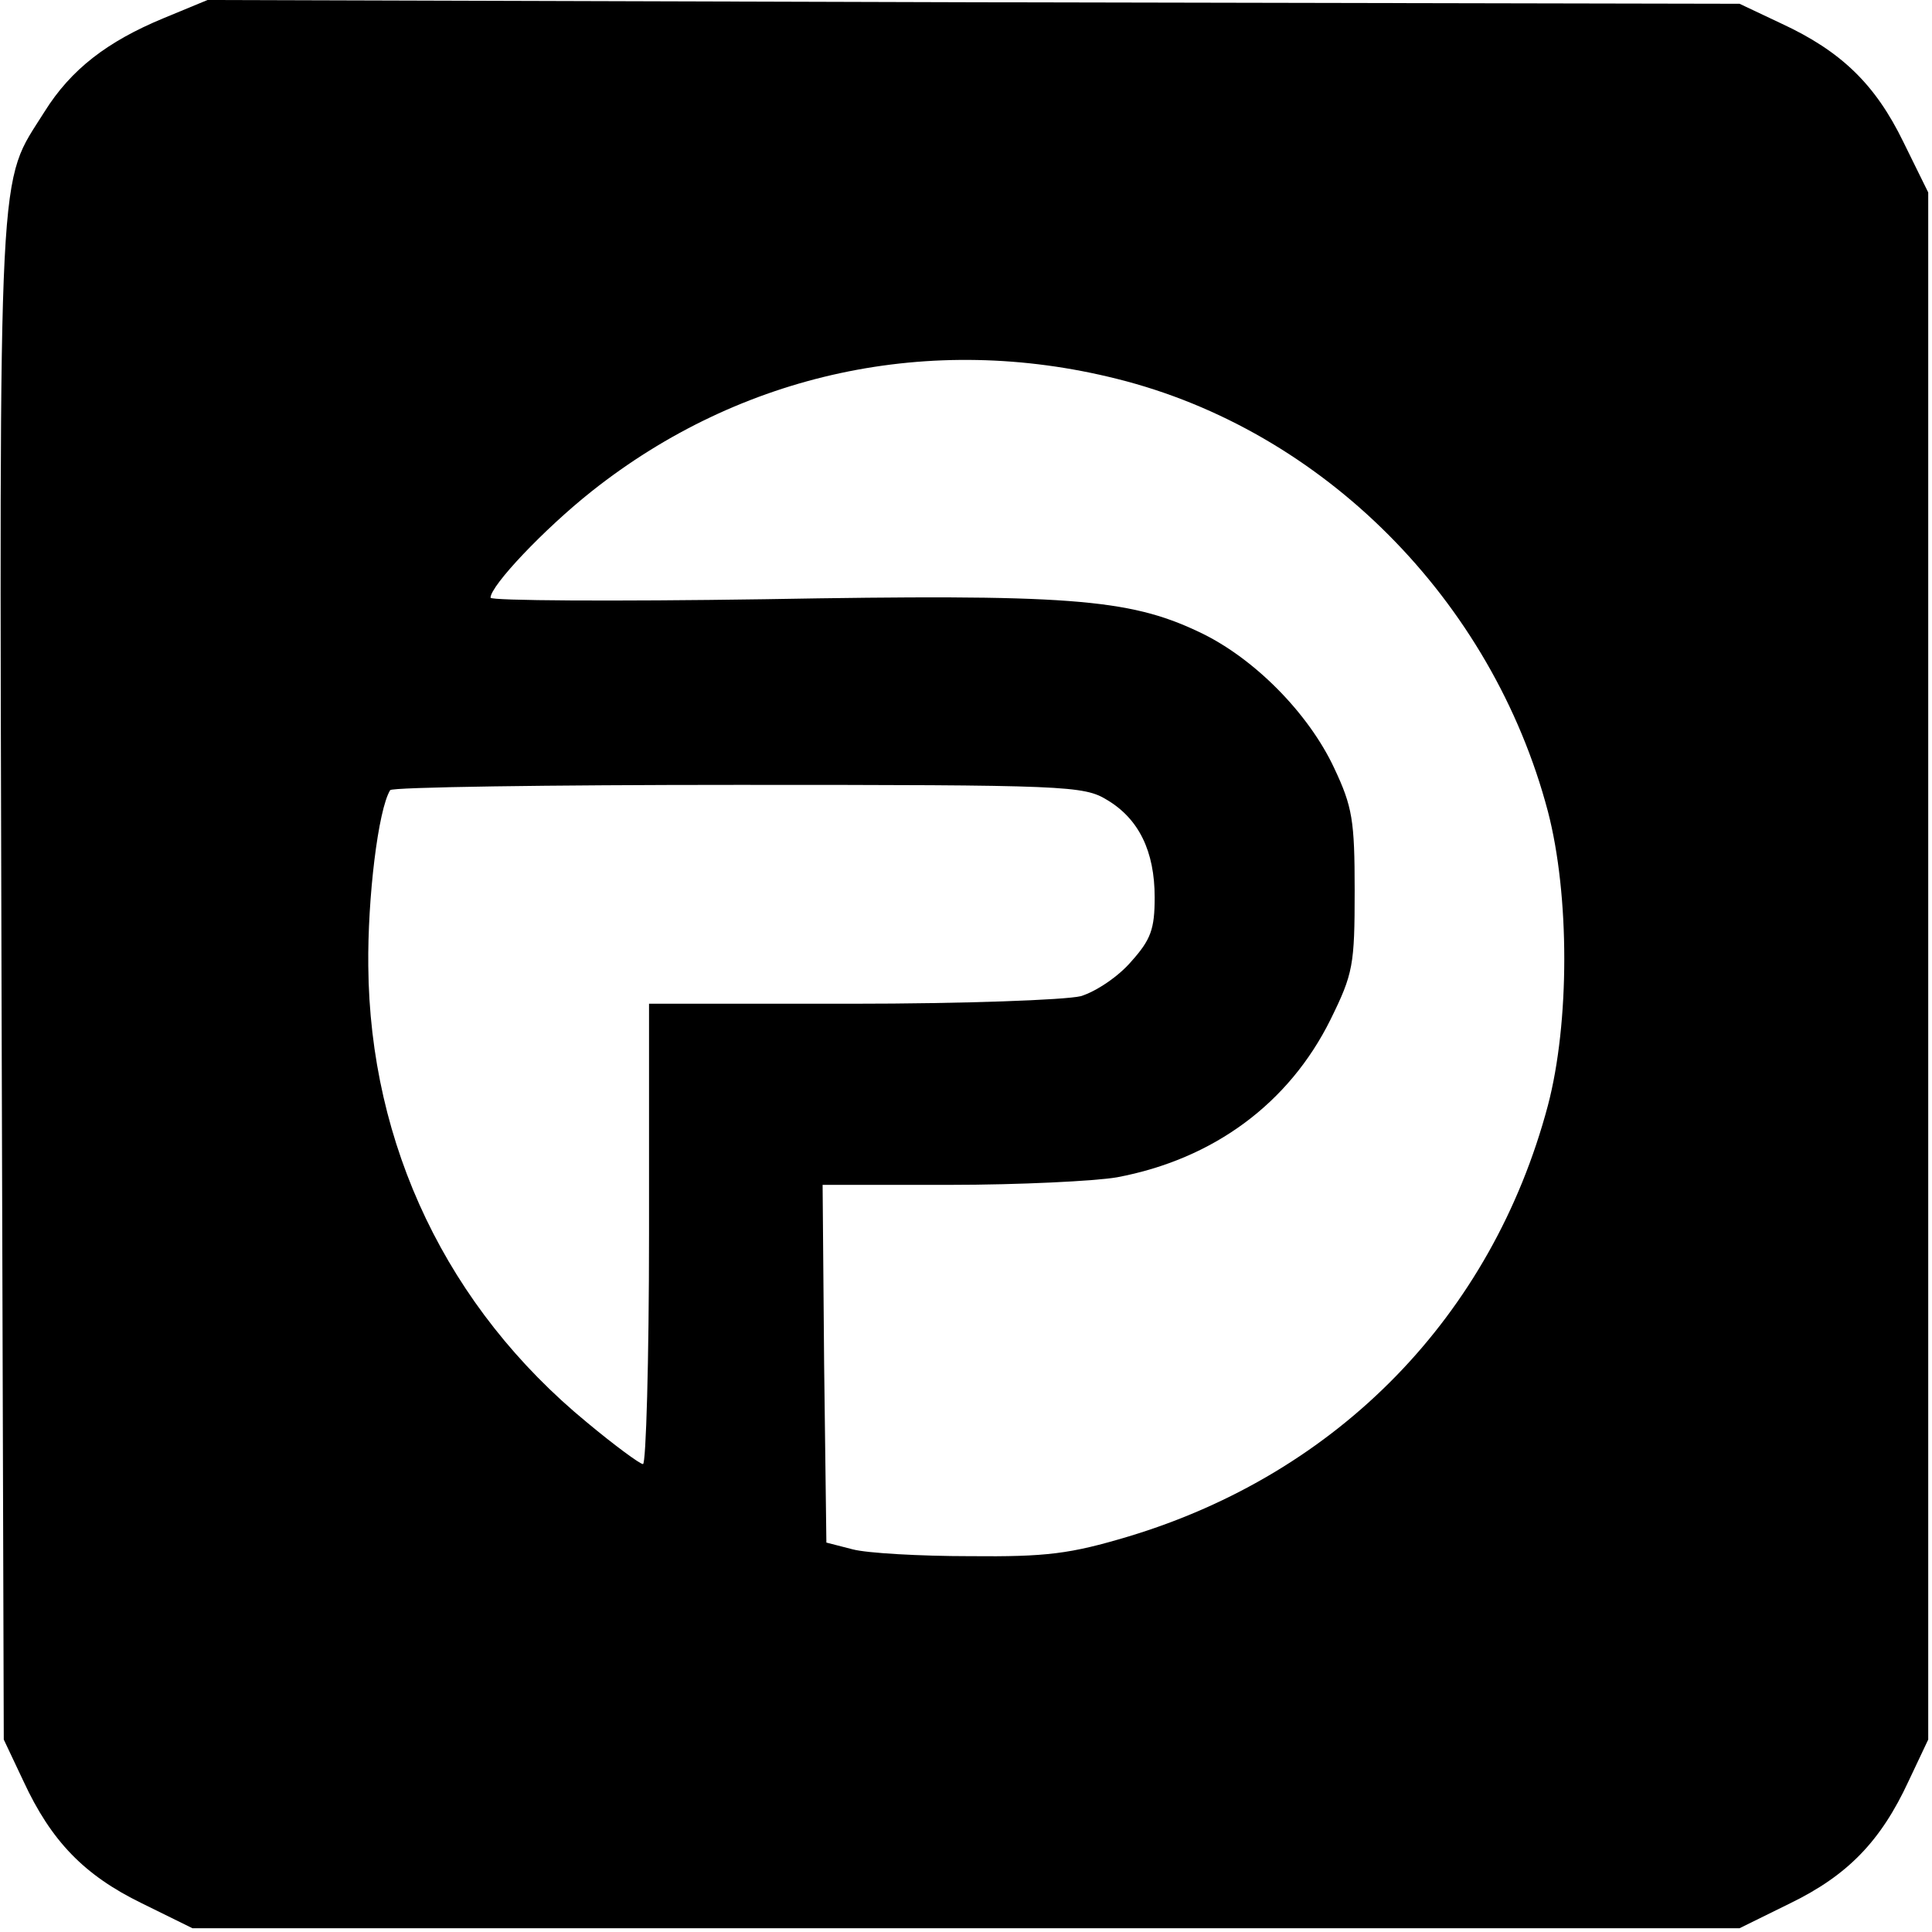
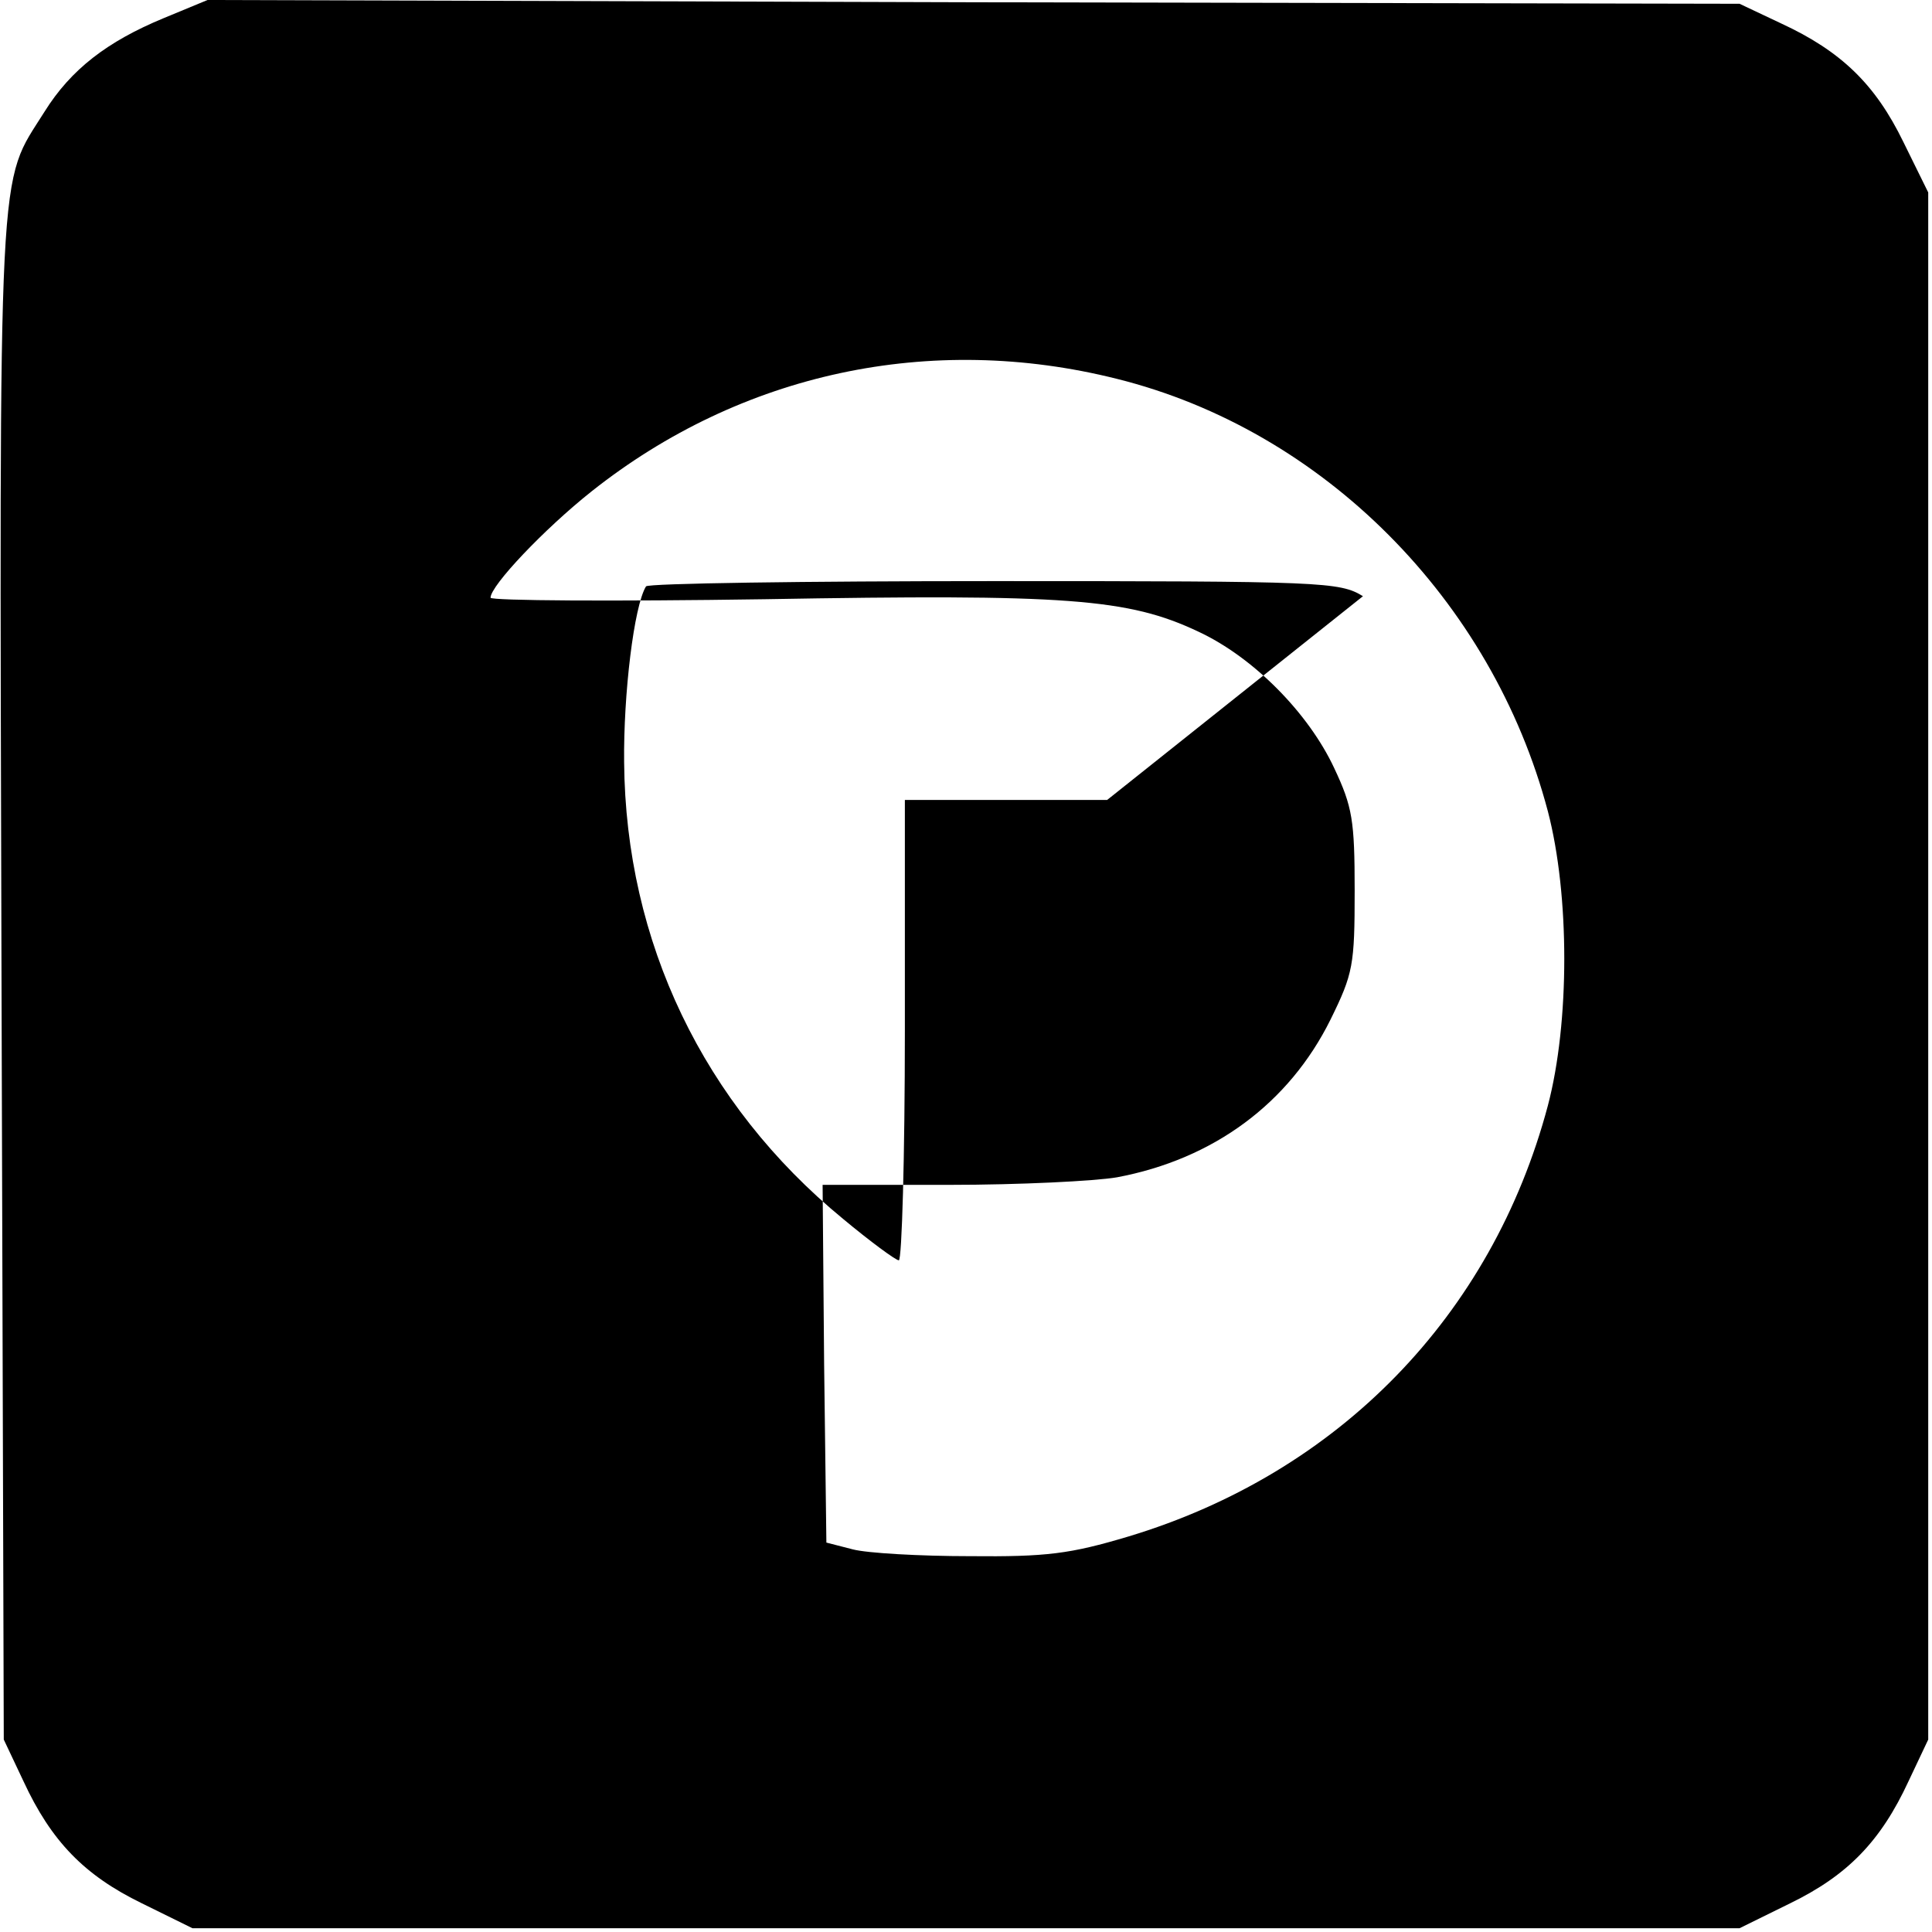
<svg xmlns="http://www.w3.org/2000/svg" version="1.0" width="256pt" height="256pt" viewBox="0 0 256 256" preserveAspectRatio="xMidYMid meet">
  <g transform="translate(0,256) scale(0.1,-0.1)" fill="#000000" stroke="none">
-     <path d="M217 2536 c-75 -31 -123 -68 -158 -124 -62 -99 -60 -40 -57 -1148 l3 -1009 26 -55 c37 -80 81 -125 157 -162 l67 -33 1025 0 1025 0 67 33 c76 37 120 82 157 162 l26 55 0 1025 0 1025 -33 67 c-37 76 -82 120 -162 157 l-55 26 -1015 2 -1015 3 -58 -24z m1263 -478 c273 -68 497 -293 571 -573 29 -111 29 -280 0 -390 -74 -278 -277 -487 -556 -571 -77 -23 -108 -27 -210 -26 -66 0 -136 4 -155 9 l-35 9 -3 237 -2 237 168 0 c93 0 193 5 222 10 128 24 228 98 283 209 30 61 32 72 32 171 0 93 -3 111 -27 162 -34 73 -107 147 -180 181 -93 44 -174 50 -575 43 -200 -3 -363 -2 -363 2 0 16 71 91 134 141 198 157 449 211 696 149z m-13 -558 c42 -25 63 -68 63 -129 0 -42 -5 -56 -31 -85 -17 -20 -47 -40 -67 -46 -21 -5 -154 -10 -304 -10 l-268 0 0 -305 c0 -168 -4 -305 -8 -305 -4 0 -38 25 -74 55 -185 152 -288 367 -290 605 -1 90 13 207 29 233 2 4 210 7 461 7 436 0 458 -1 489 -20z" />
+     <path d="M217 2536 c-75 -31 -123 -68 -158 -124 -62 -99 -60 -40 -57 -1148 l3 -1009 26 -55 c37 -80 81 -125 157 -162 l67 -33 1025 0 1025 0 67 33 c76 37 120 82 157 162 l26 55 0 1025 0 1025 -33 67 c-37 76 -82 120 -162 157 l-55 26 -1015 2 -1015 3 -58 -24z m1263 -478 c273 -68 497 -293 571 -573 29 -111 29 -280 0 -390 -74 -278 -277 -487 -556 -571 -77 -23 -108 -27 -210 -26 -66 0 -136 4 -155 9 l-35 9 -3 237 -2 237 168 0 c93 0 193 5 222 10 128 24 228 98 283 209 30 61 32 72 32 171 0 93 -3 111 -27 162 -34 73 -107 147 -180 181 -93 44 -174 50 -575 43 -200 -3 -363 -2 -363 2 0 16 71 91 134 141 198 157 449 211 696 149z m-13 -558 l-268 0 0 -305 c0 -168 -4 -305 -8 -305 -4 0 -38 25 -74 55 -185 152 -288 367 -290 605 -1 90 13 207 29 233 2 4 210 7 461 7 436 0 458 -1 489 -20z" />
  </g>
</svg>